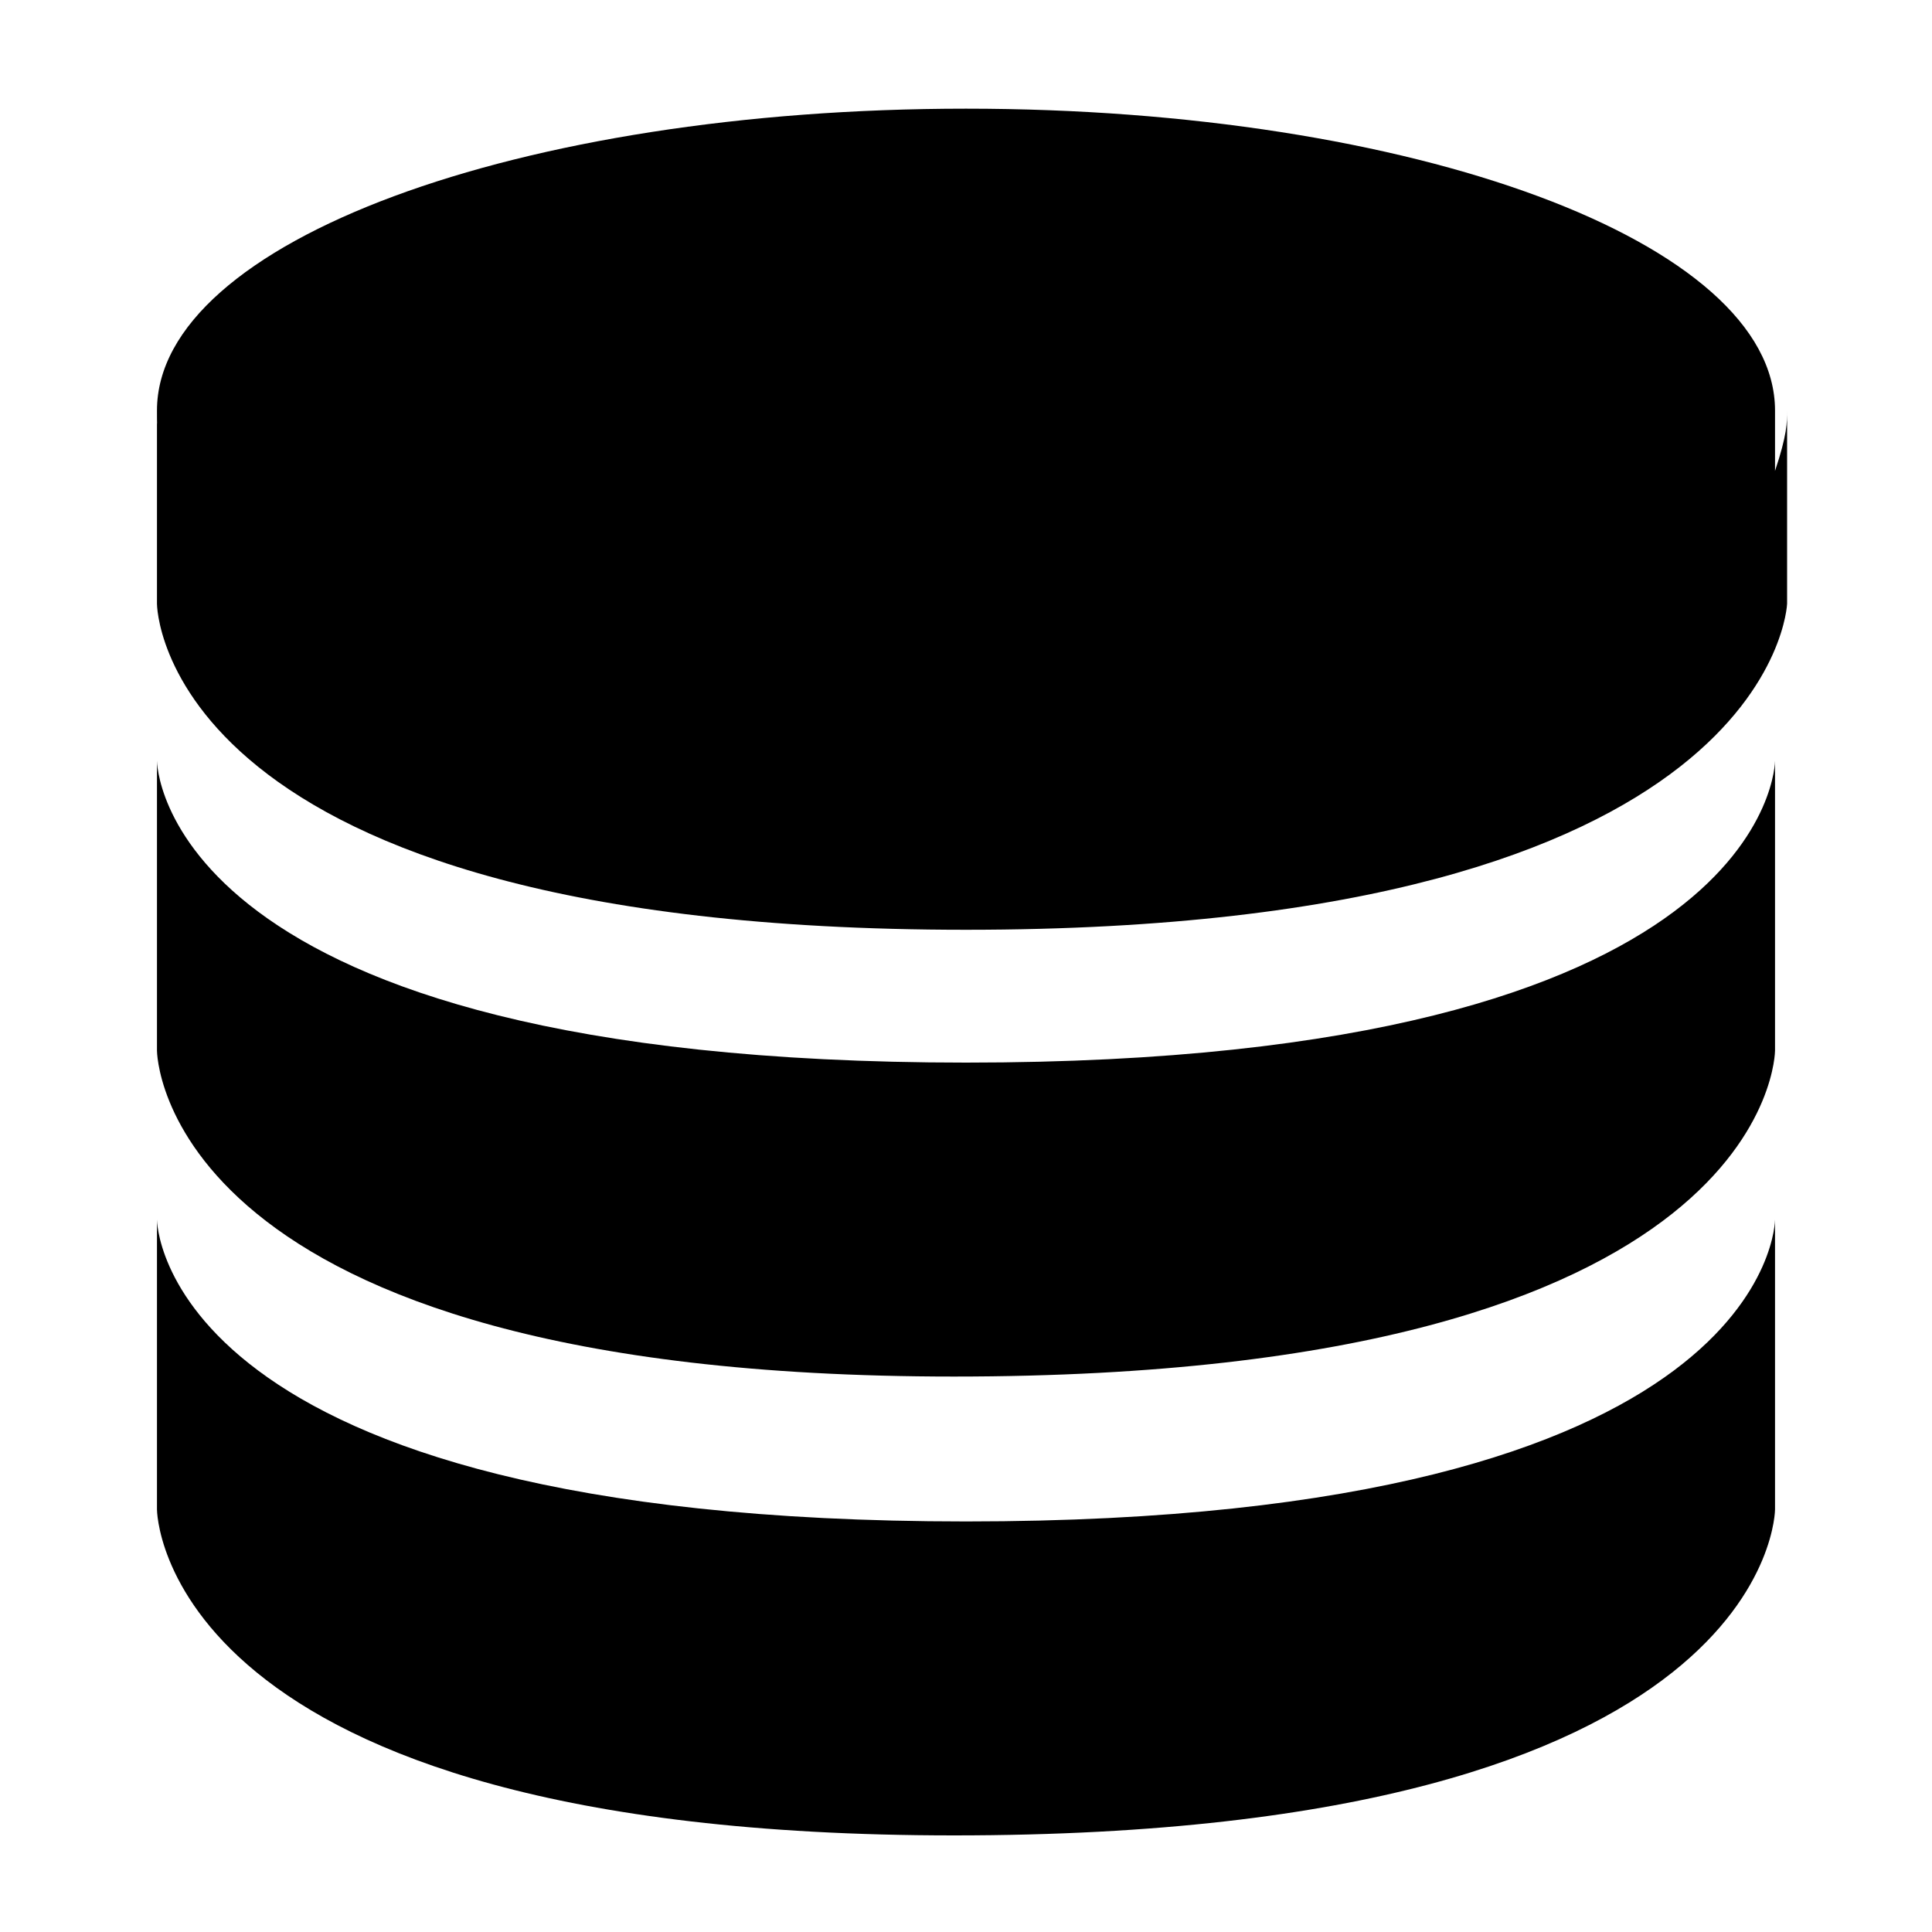
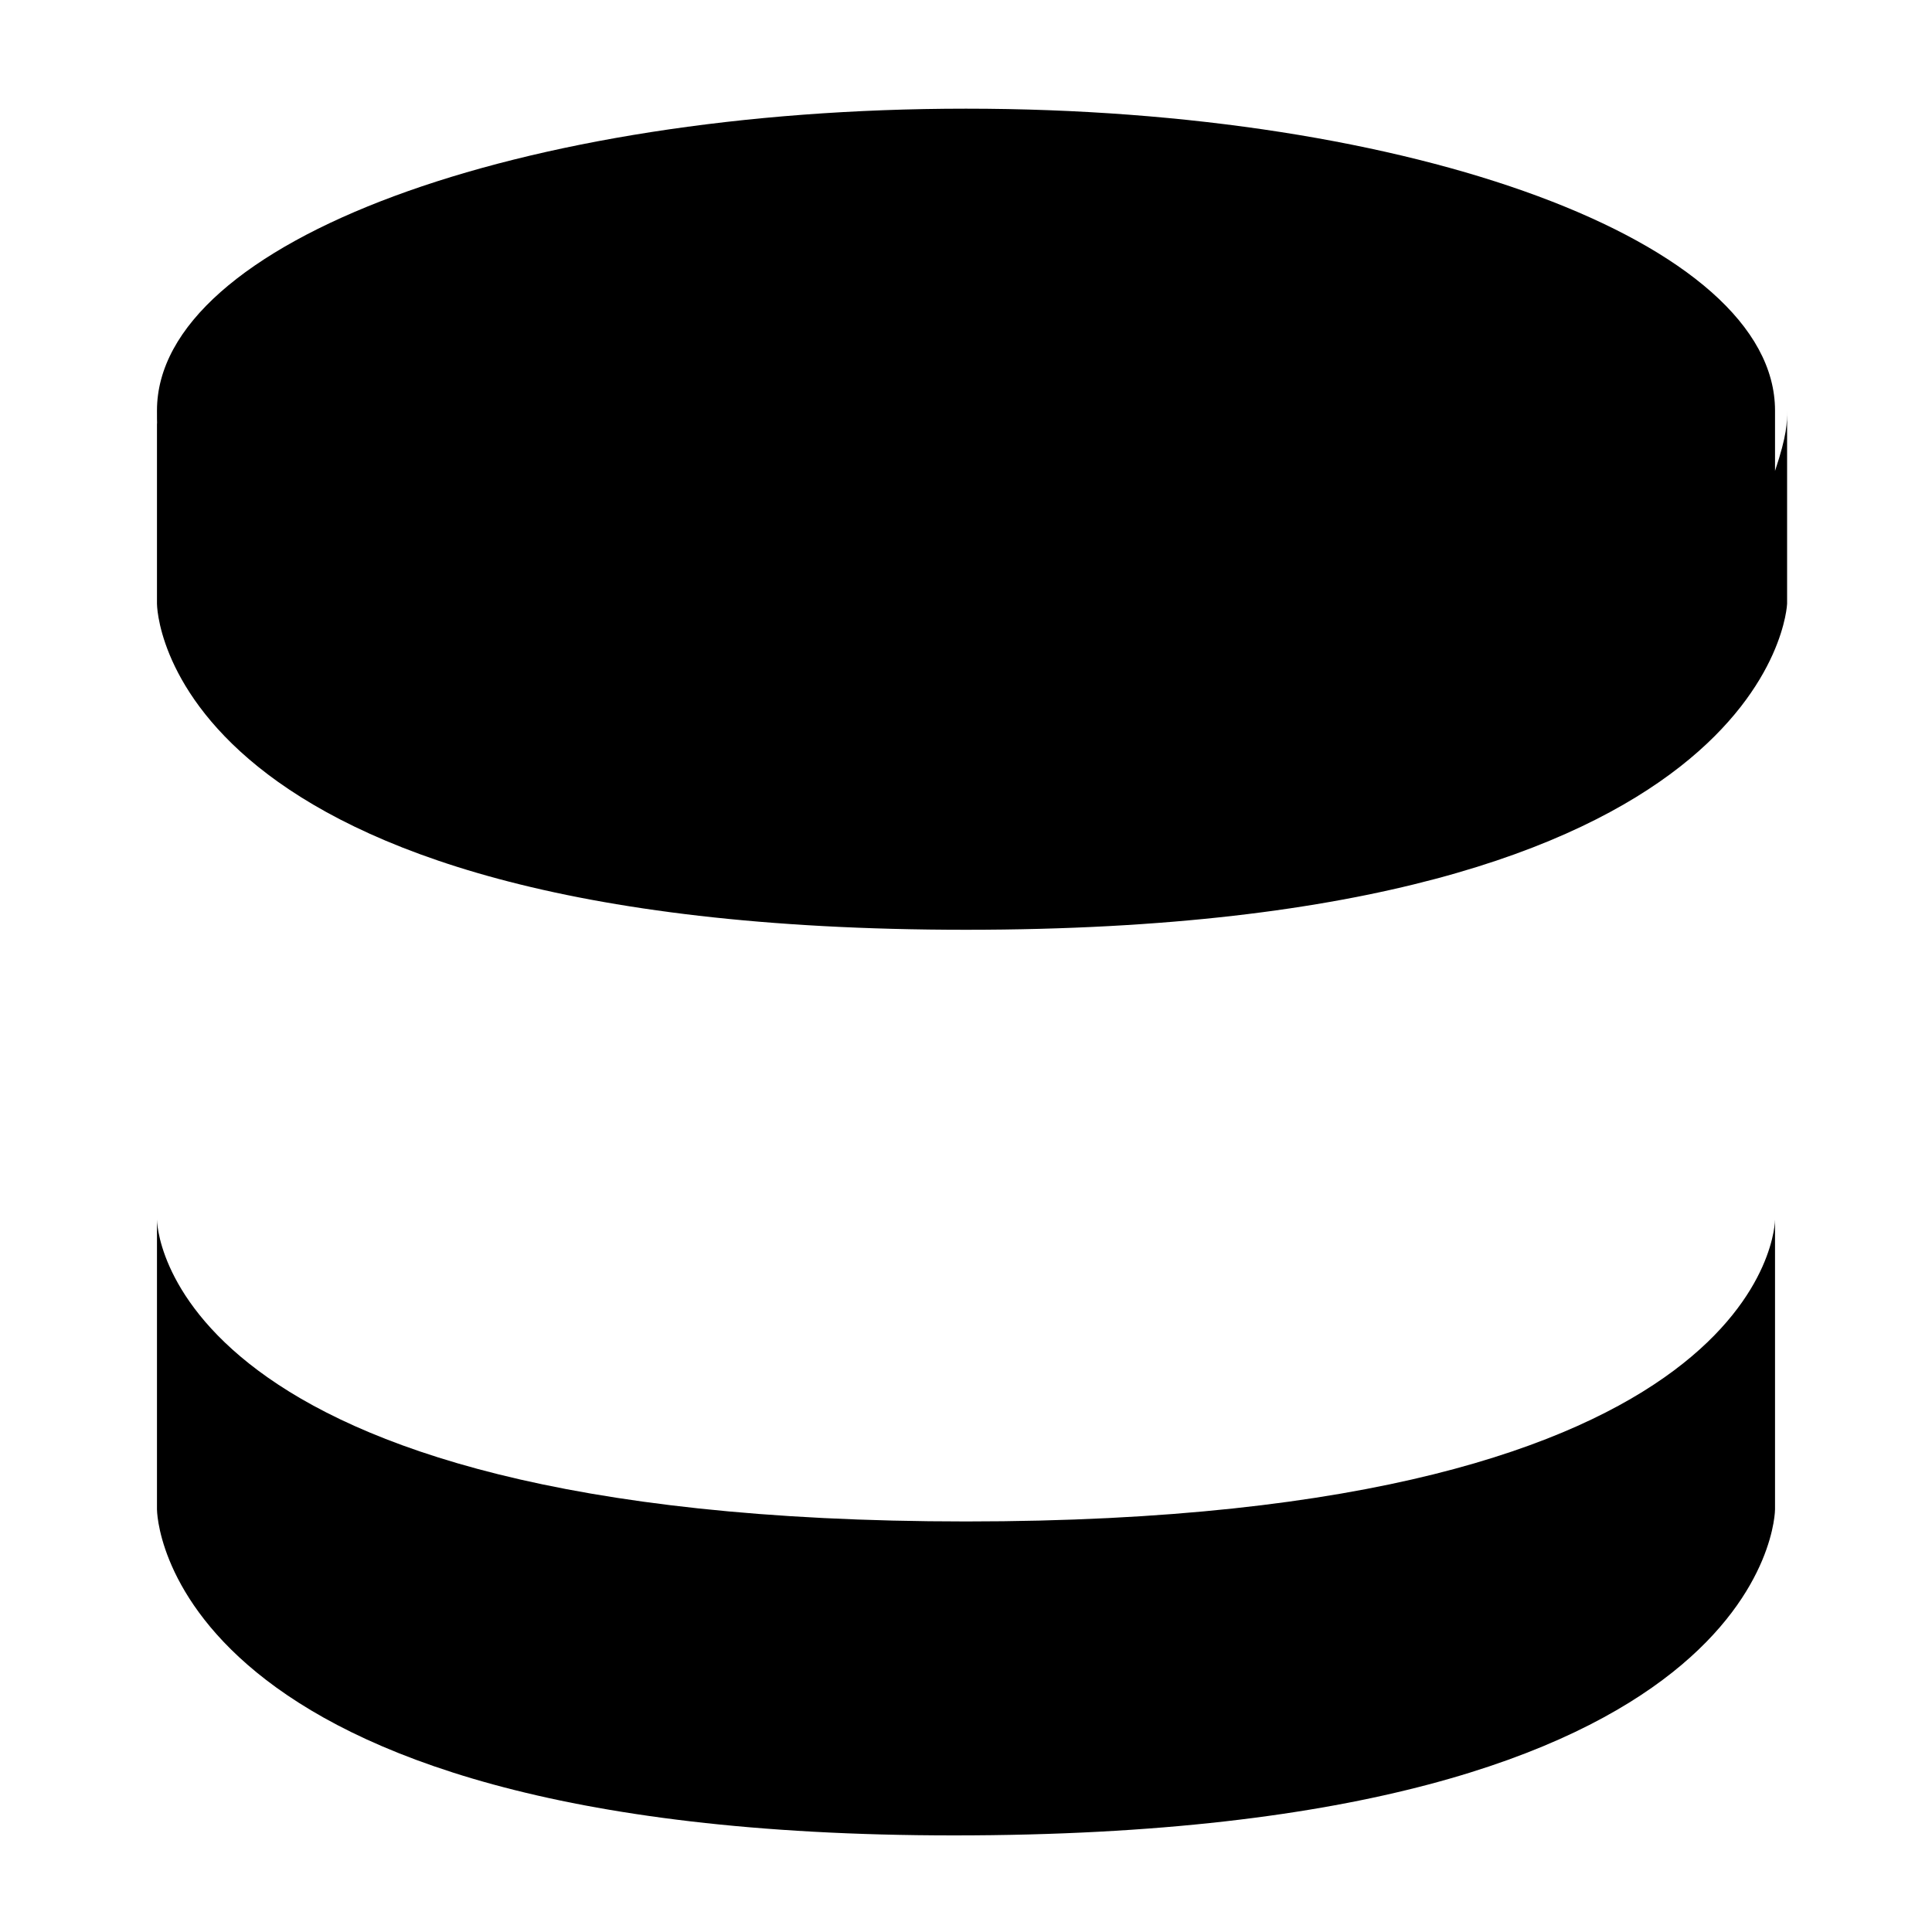
<svg xmlns="http://www.w3.org/2000/svg" width="16" height="16" viewBox="0 0 16 16" enable-background="new 0 0 16 16">
  <g fill="#000000">
    <path d="m1.3,12.5v-2.4c0,0 0,2.5 6.7,2.5 6.7,0 6.7-2.5 6.7-2.5v2.4c0,0 0,2.7-6.8,2.7-6.6,0-6.6-2.7-6.6-2.7z" />
    <path d="m14.7,3.4c0-1.4-3-2.5-6.7-2.5s-6.7,1.1-6.7,2.5c0,.2 0,.3 .1,.5-.1-.3-.1-.4-.1-.4v1.5c0,0 0,2.7 6.7,2.7 6.7,0 6.8-2.7 6.8-2.7v-1.6c0,.1 0,.2-.1,.5-0-.2-0-.3-0-.5z" />
-     <path d="m1.3,8.7v-2.4c0,0 0,2.5 6.7,2.5 6.7,0 6.7-2.5 6.7-2.5v2.4c0,0 0,2.7-6.8,2.7-6.6-0-6.6-2.7-6.6-2.7z" />
  </g>
</svg>